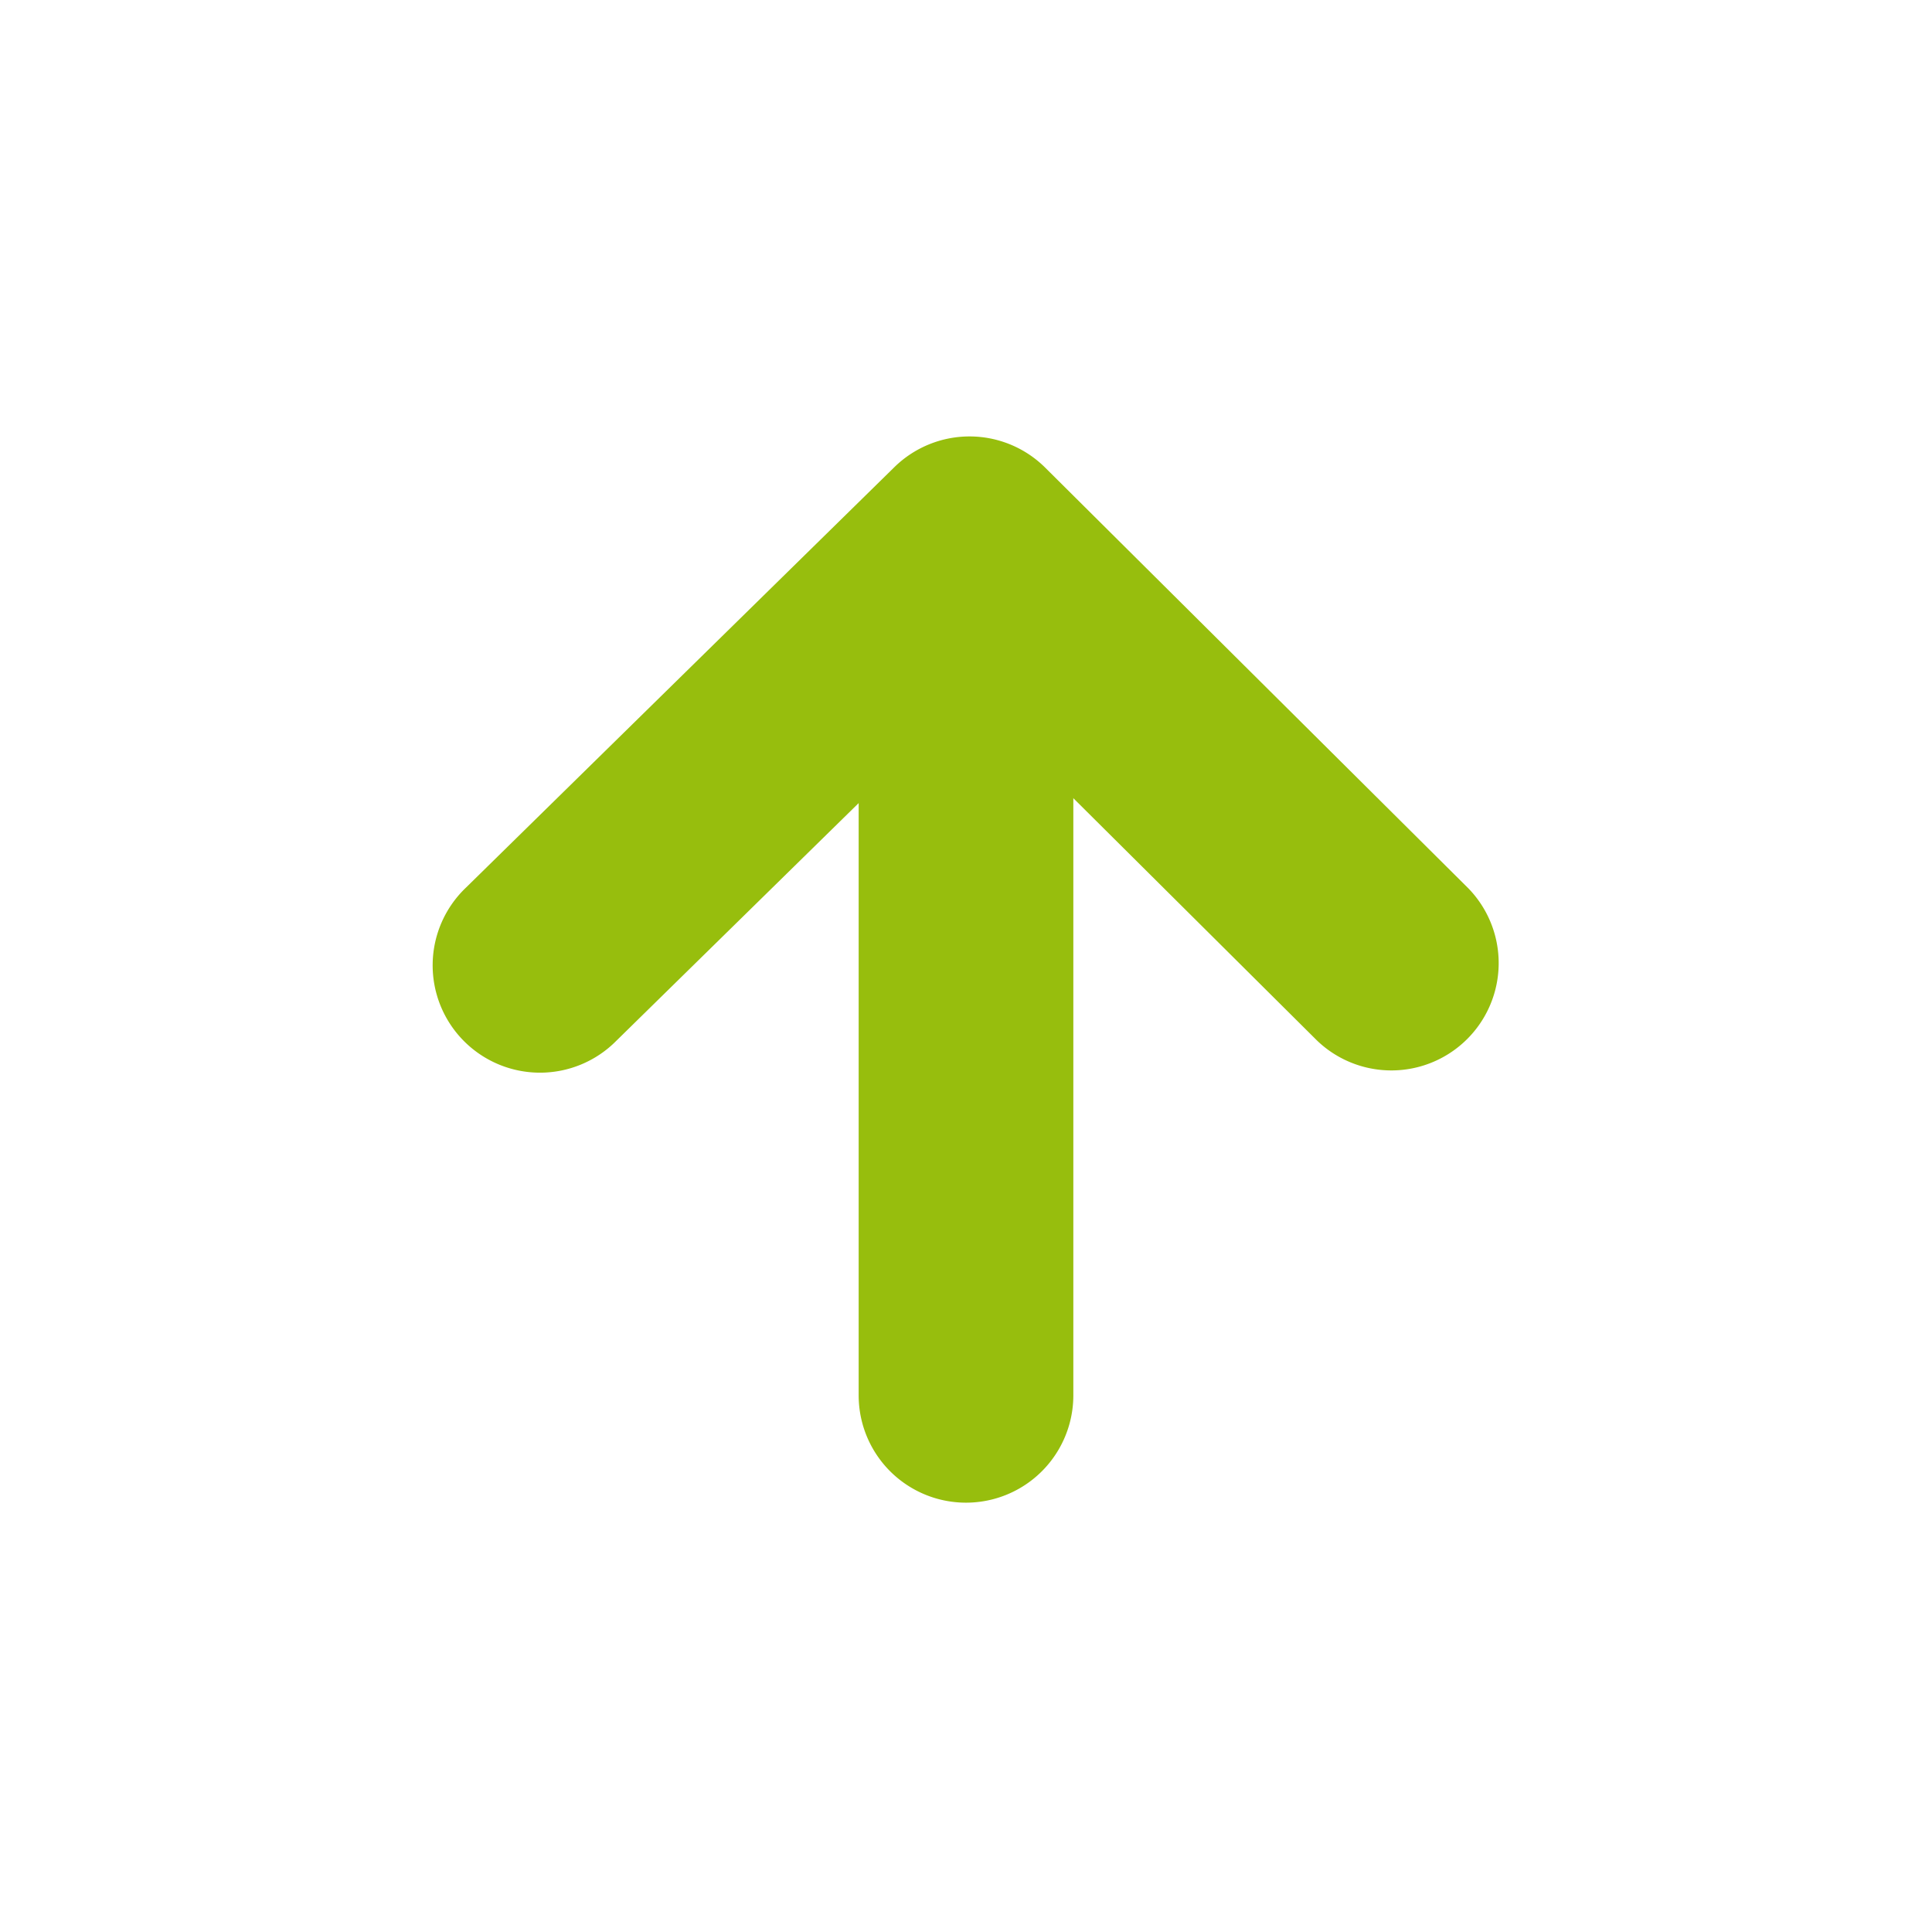
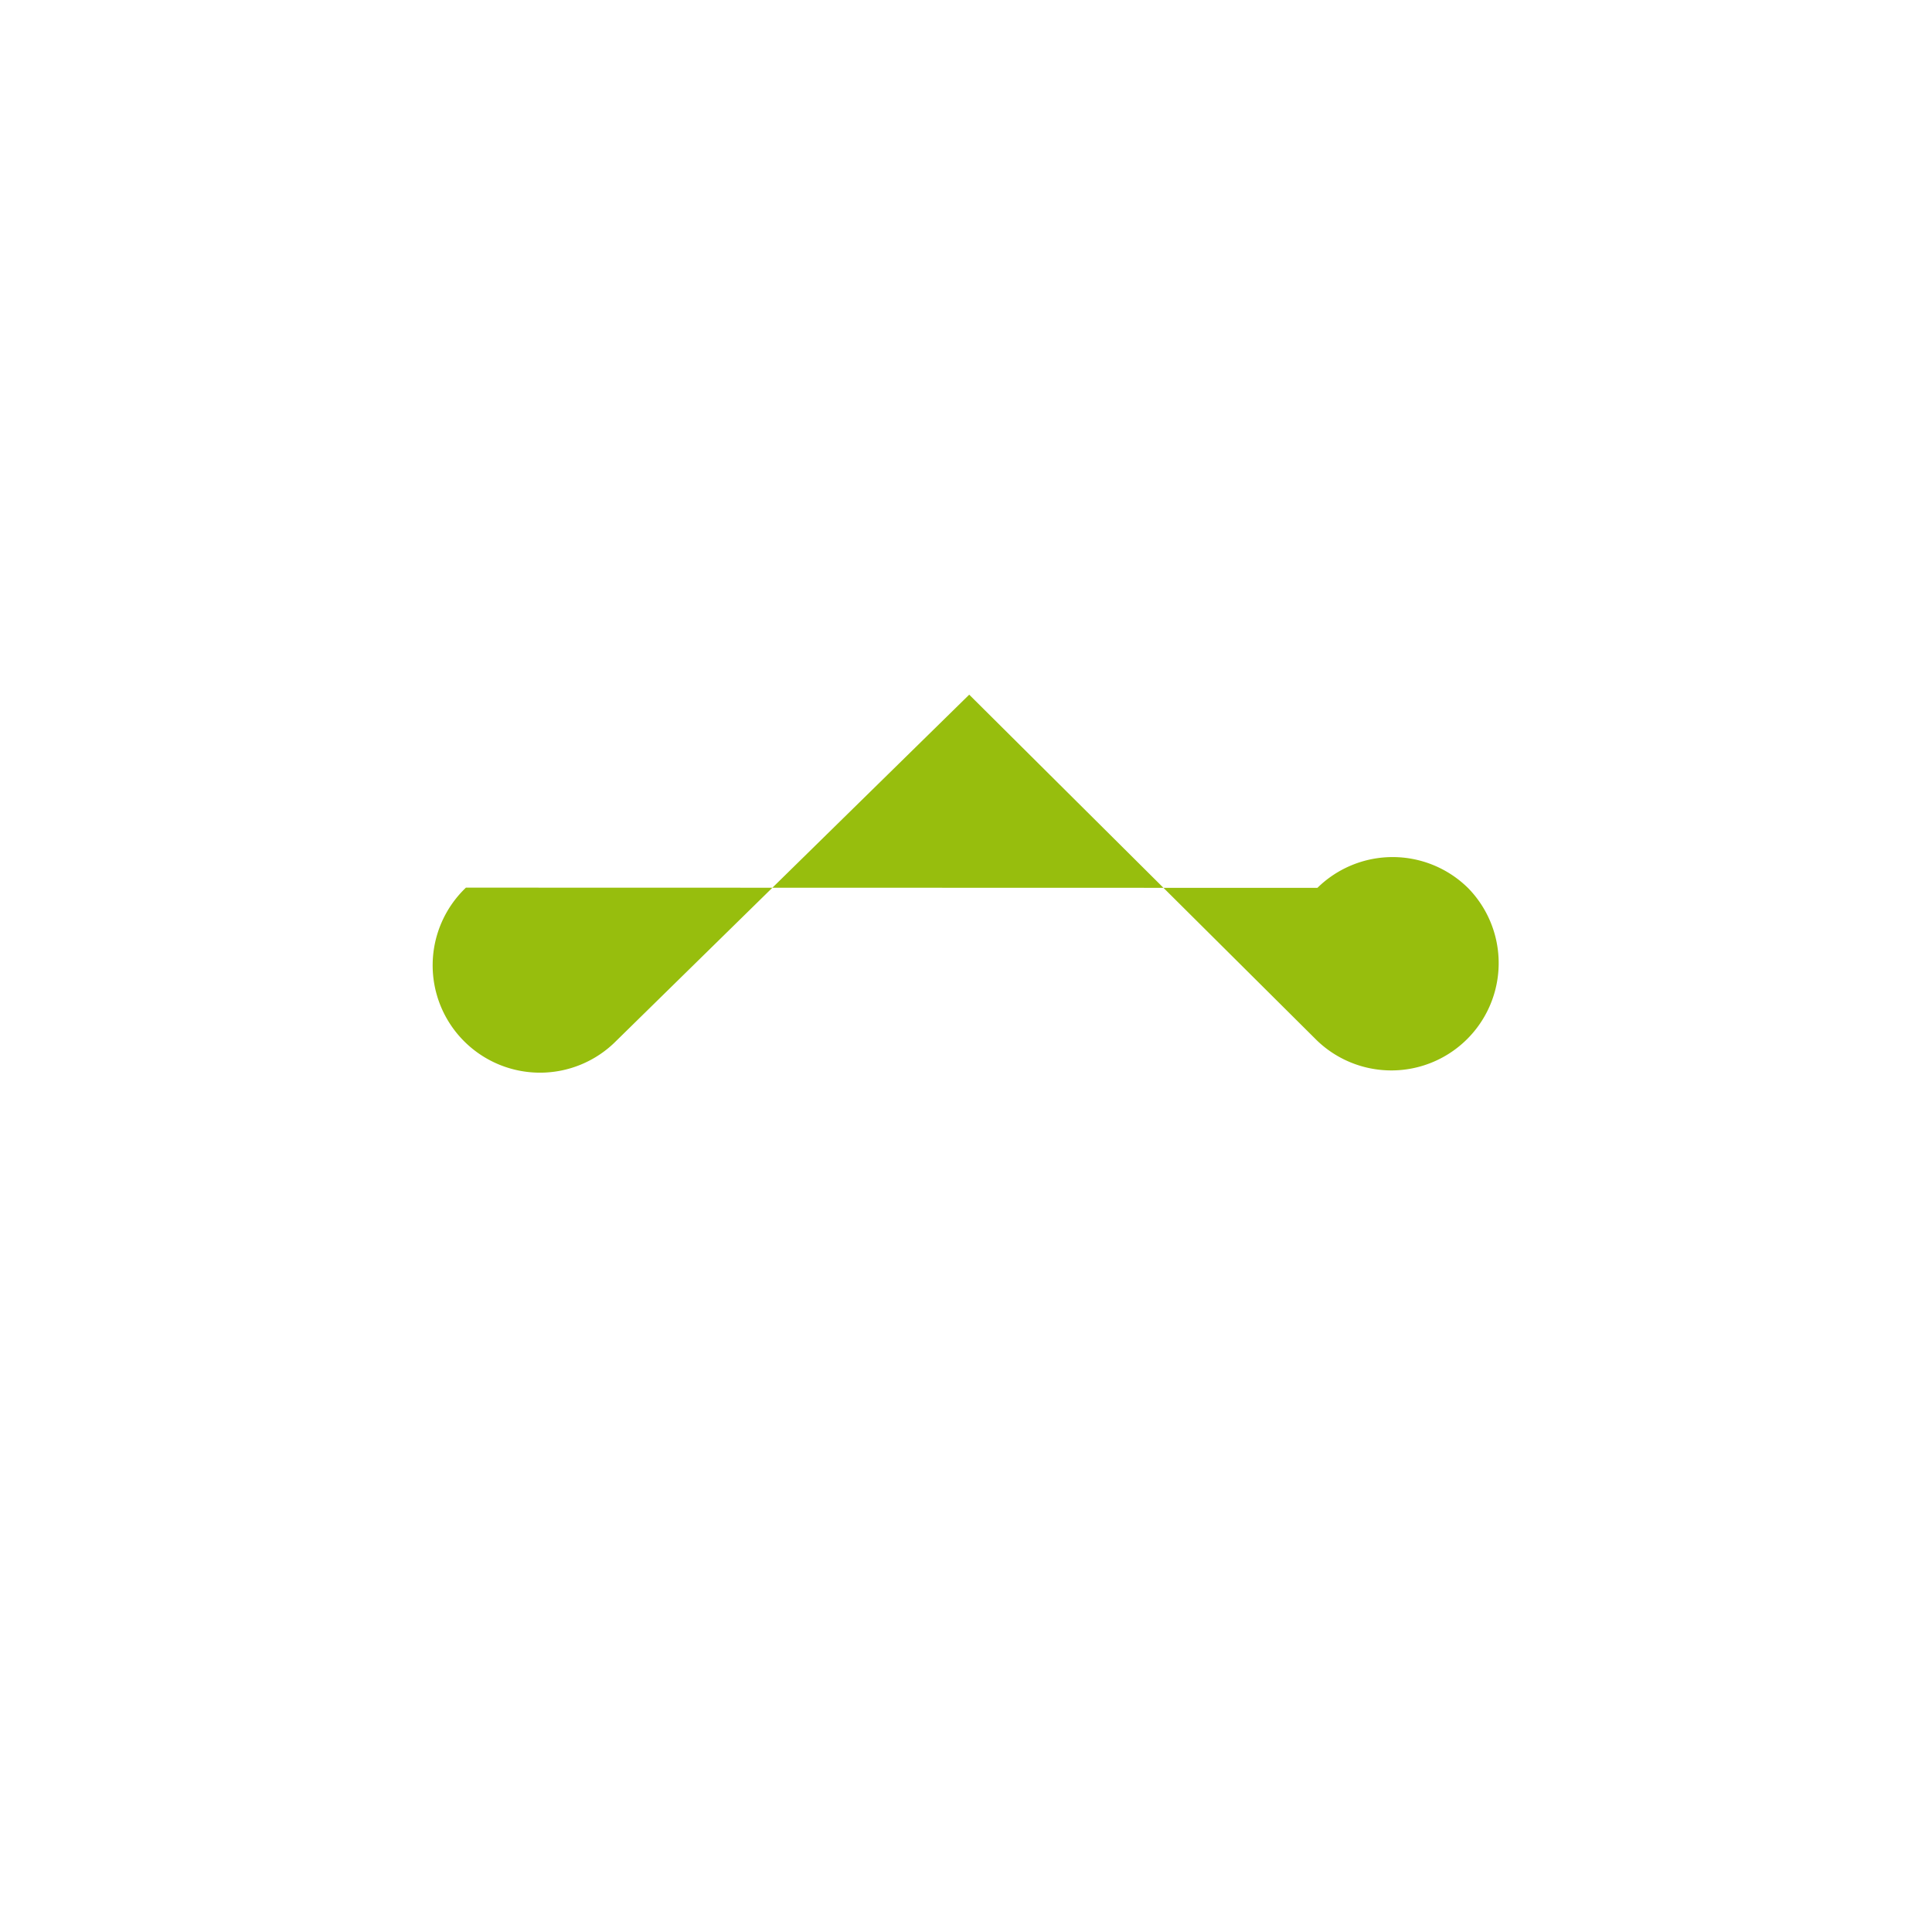
<svg xmlns="http://www.w3.org/2000/svg" width="18" height="18" viewBox="0 0 18 18">
  <g fill="#97BE0D" fill-rule="evenodd">
-     <path fill-rule="nonzero" d="M12.27 9.694a1 1 0 0 0 1.41-1.418L9.738 4.357a1 1 0 0 0-1.406-.004L4.341 8.27a1 1 0 1 0 1.401 1.427L9.03 6.472l3.24 3.222z" />
-     <path d="M8 6.207h2V13a1 1 0 0 1-2 0V6.207z" />
+     <path fill-rule="nonzero" d="M12.27 9.694a1 1 0 0 0 1.41-1.418a1 1 0 0 0-1.406-.004L4.341 8.27a1 1 0 1 0 1.401 1.427L9.03 6.472l3.24 3.222z" />
  </g>
</svg>